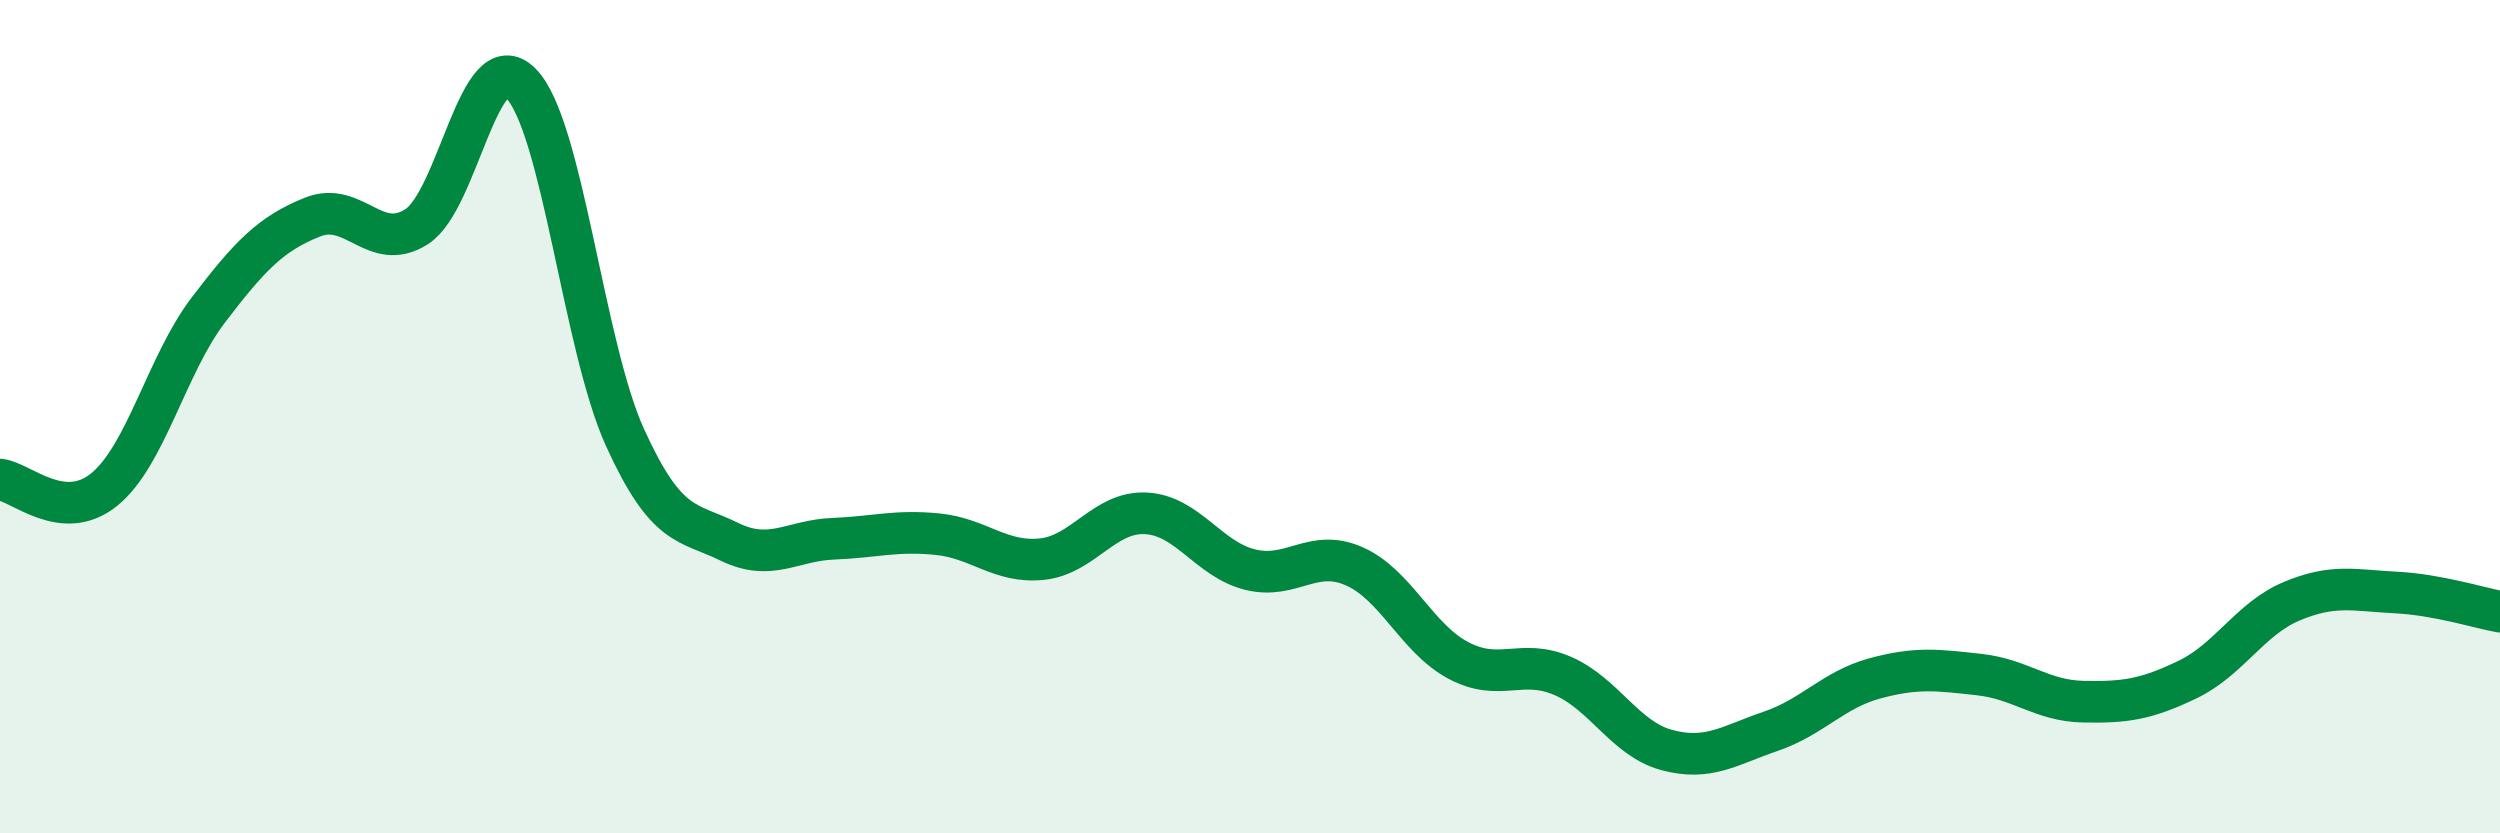
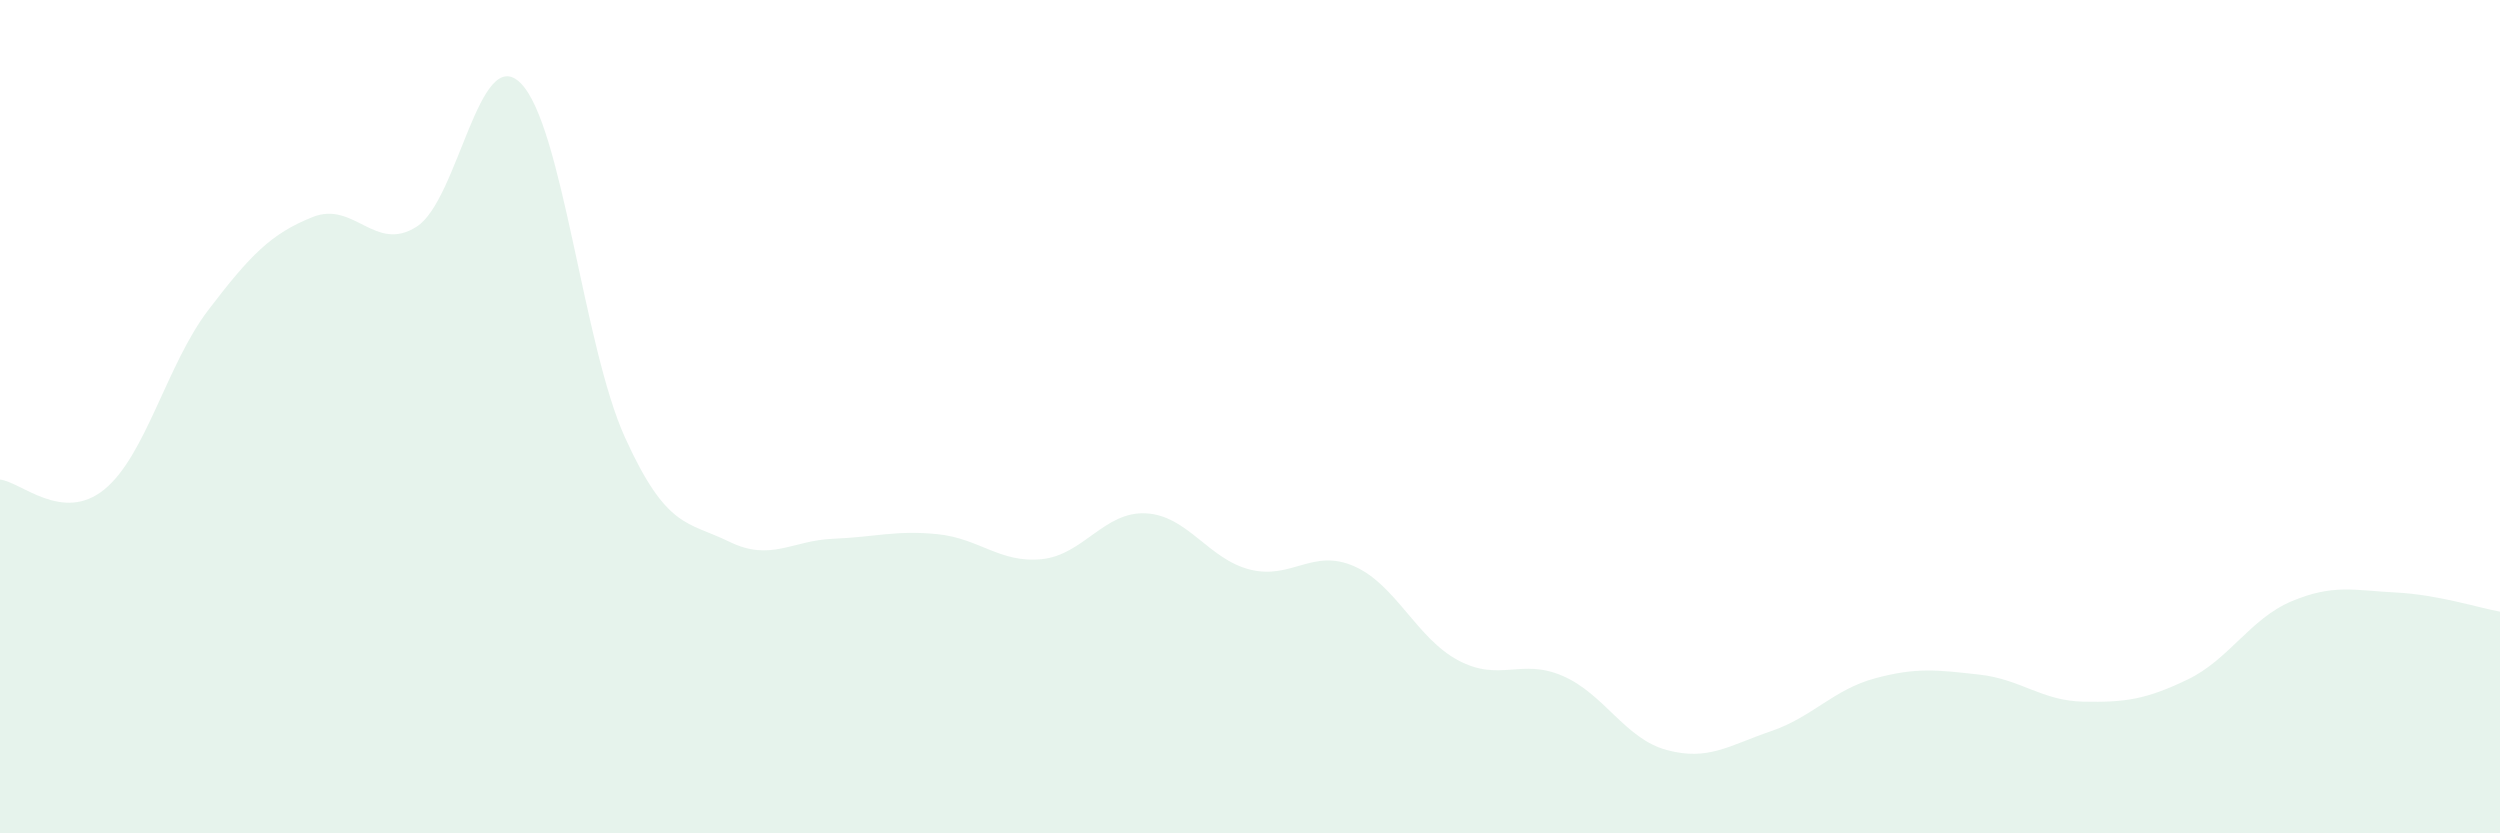
<svg xmlns="http://www.w3.org/2000/svg" width="60" height="20" viewBox="0 0 60 20">
  <path d="M 0,11.51 C 0.5,11.56 1.5,12.56 2.5,11.75 C 3.5,10.94 4,8.75 5,7.44 C 6,6.13 6.5,5.61 7.5,5.21 C 8.5,4.81 9,6.08 10,5.44 C 11,4.8 11.5,0.99 12.5,2 C 13.5,3.01 14,8.3 15,10.5 C 16,12.7 16.5,12.51 17.5,13 C 18.5,13.49 19,12.97 20,12.93 C 21,12.89 21.5,12.72 22.5,12.82 C 23.5,12.92 24,13.52 25,13.42 C 26,13.32 26.5,12.27 27.5,12.32 C 28.5,12.37 29,13.42 30,13.67 C 31,13.92 31.5,13.15 32.5,13.59 C 33.5,14.03 34,15.32 35,15.85 C 36,16.38 36.5,15.79 37.5,16.22 C 38.5,16.65 39,17.73 40,18 C 41,18.27 41.5,17.89 42.5,17.55 C 43.5,17.21 44,16.55 45,16.28 C 46,16.01 46.5,16.08 47.5,16.19 C 48.5,16.3 49,16.82 50,16.84 C 51,16.86 51.5,16.79 52.5,16.31 C 53.5,15.83 54,14.85 55,14.43 C 56,14.01 56.5,14.17 57.5,14.22 C 58.5,14.27 59.5,14.59 60,14.68L60 20L0 20Z" fill="#008740" opacity="0.1" stroke-linecap="round" stroke-linejoin="round" />
-   <path d="M 0,11.51 C 0.5,11.56 1.5,12.56 2.5,11.75 C 3.5,10.94 4,8.75 5,7.44 C 6,6.13 6.5,5.61 7.5,5.21 C 8.5,4.81 9,6.08 10,5.44 C 11,4.8 11.5,0.99 12.5,2 C 13.5,3.01 14,8.3 15,10.5 C 16,12.7 16.5,12.51 17.5,13 C 18.5,13.49 19,12.97 20,12.93 C 21,12.89 21.5,12.72 22.5,12.82 C 23.5,12.92 24,13.52 25,13.42 C 26,13.32 26.5,12.27 27.5,12.32 C 28.5,12.37 29,13.42 30,13.67 C 31,13.92 31.5,13.15 32.5,13.59 C 33.5,14.03 34,15.32 35,15.85 C 36,16.38 36.5,15.79 37.5,16.22 C 38.5,16.65 39,17.73 40,18 C 41,18.27 41.5,17.89 42.5,17.55 C 43.5,17.21 44,16.55 45,16.28 C 46,16.01 46.5,16.08 47.5,16.19 C 48.5,16.3 49,16.82 50,16.84 C 51,16.86 51.5,16.79 52.5,16.31 C 53.5,15.83 54,14.85 55,14.43 C 56,14.01 56.5,14.17 57.5,14.22 C 58.5,14.27 59.5,14.59 60,14.68" stroke="#008740" stroke-width="1" fill="none" stroke-linecap="round" stroke-linejoin="round" />
</svg>